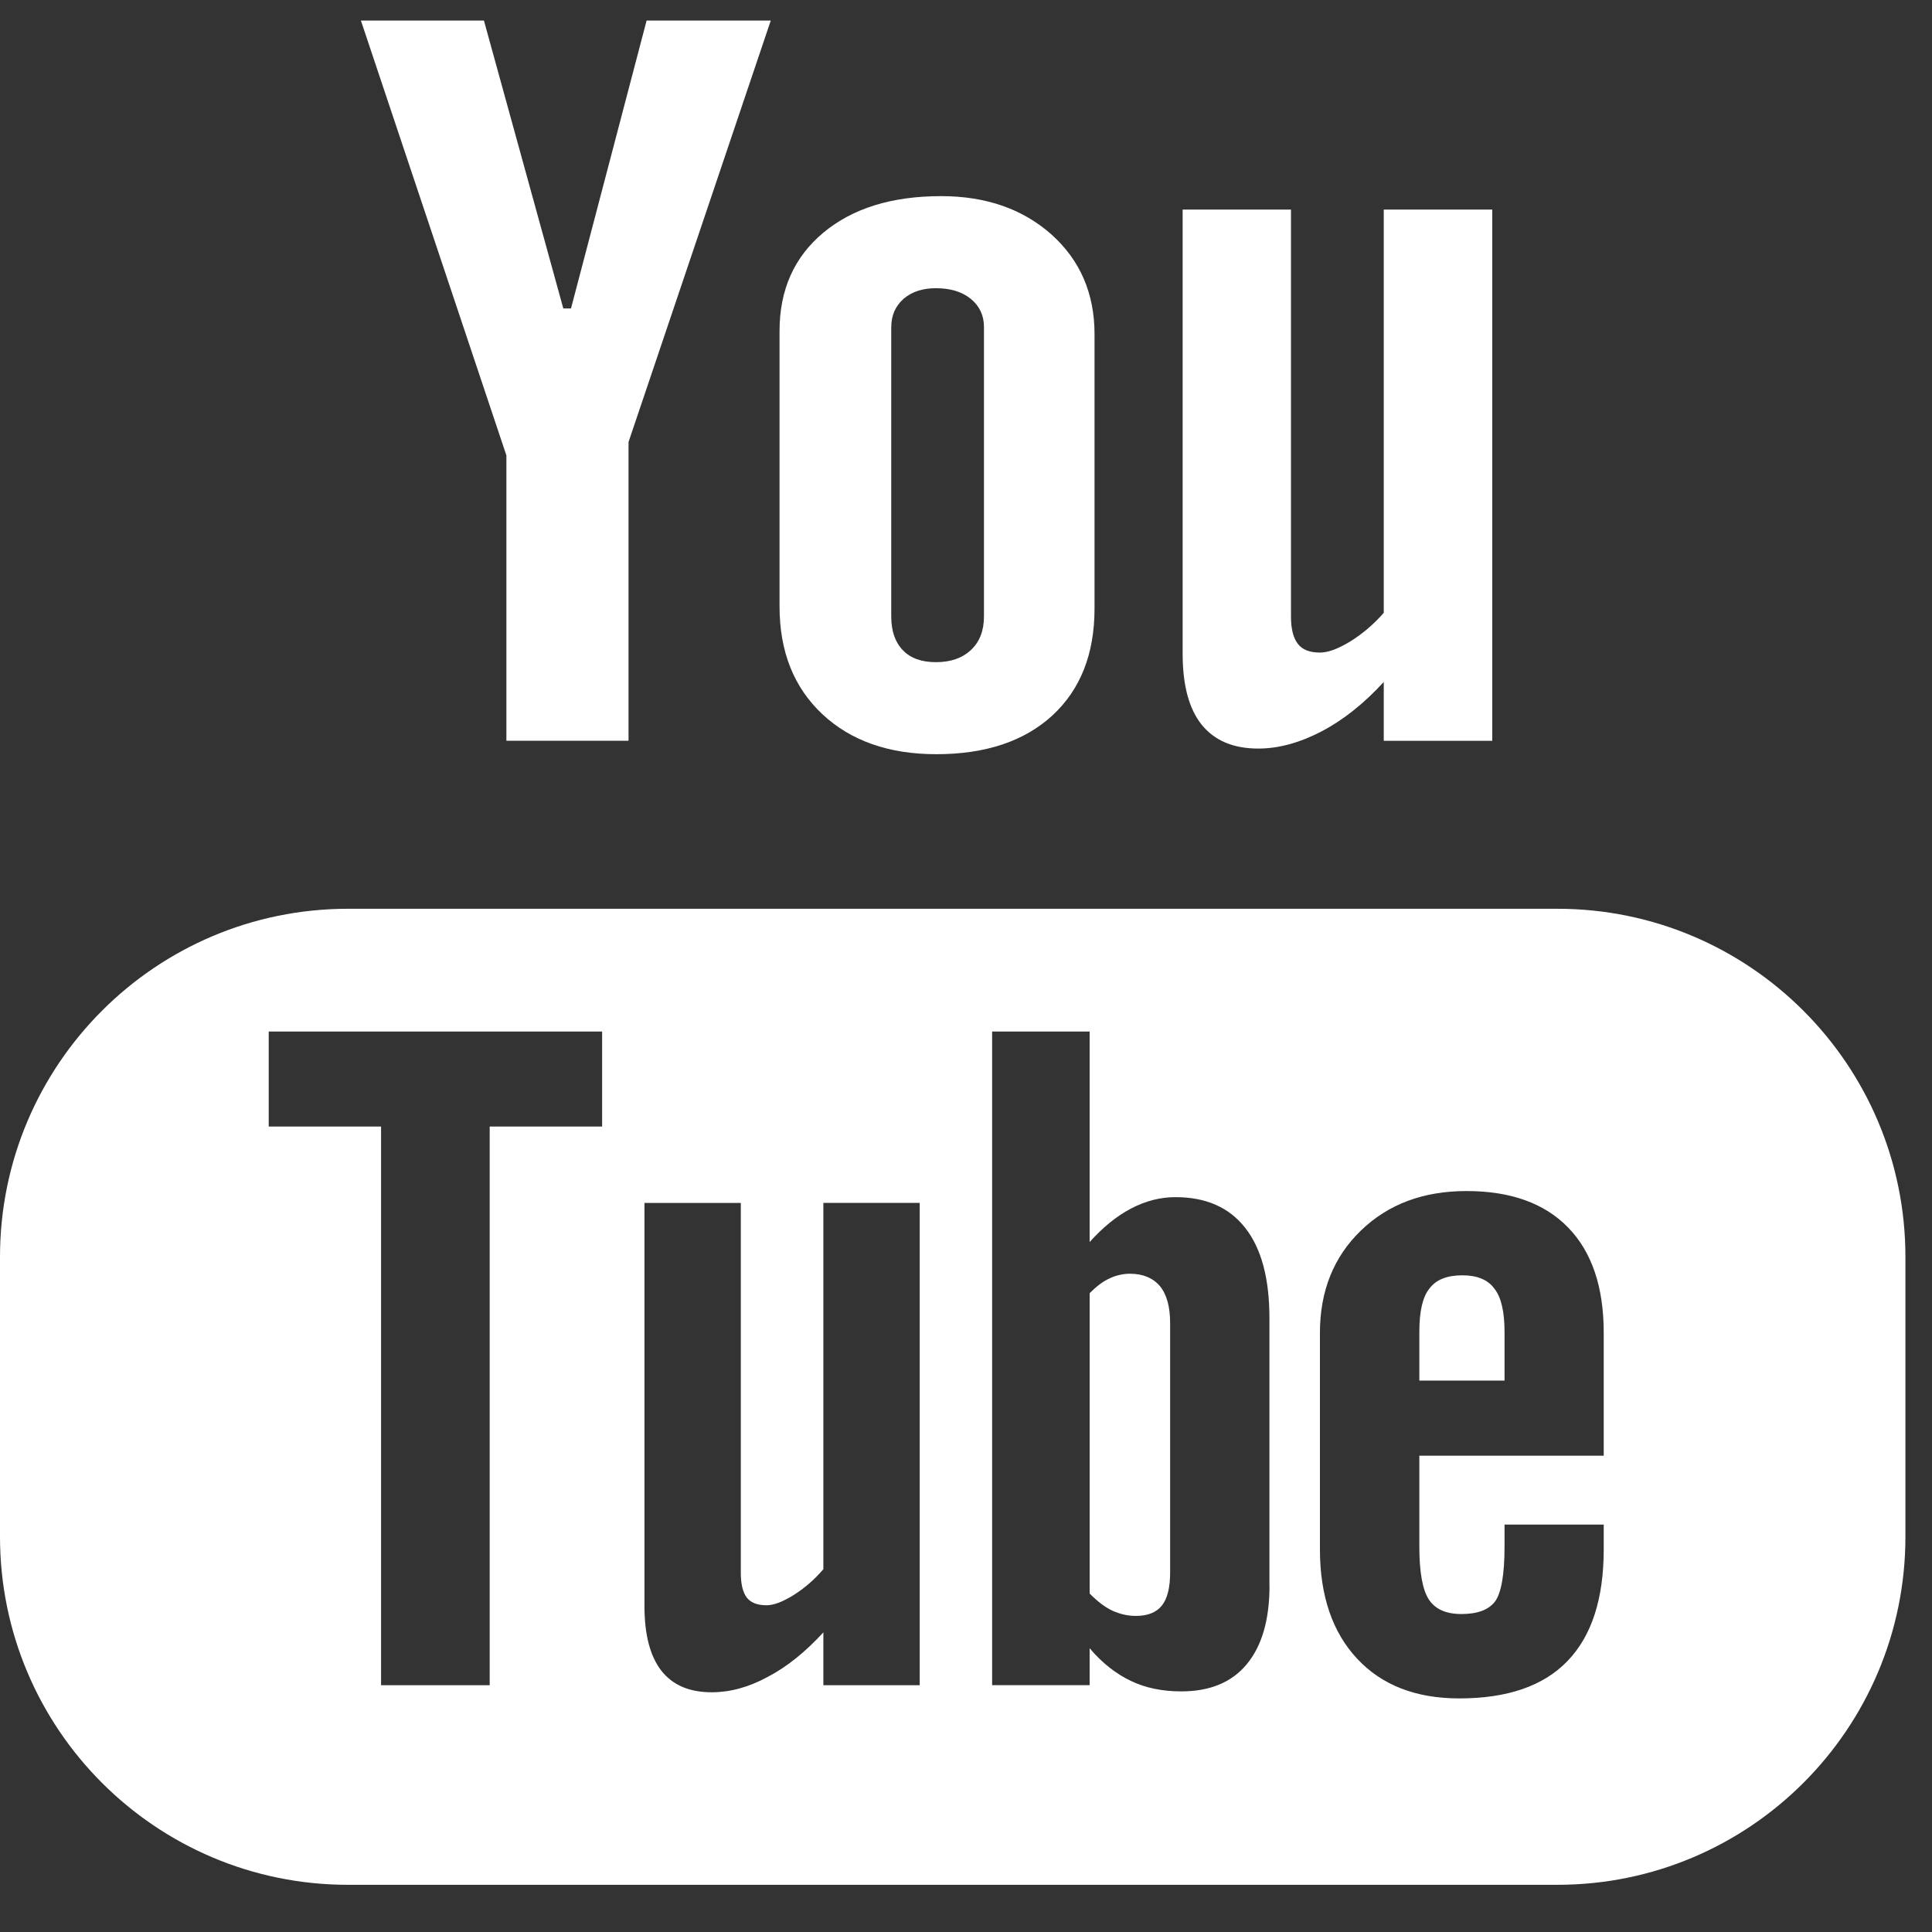
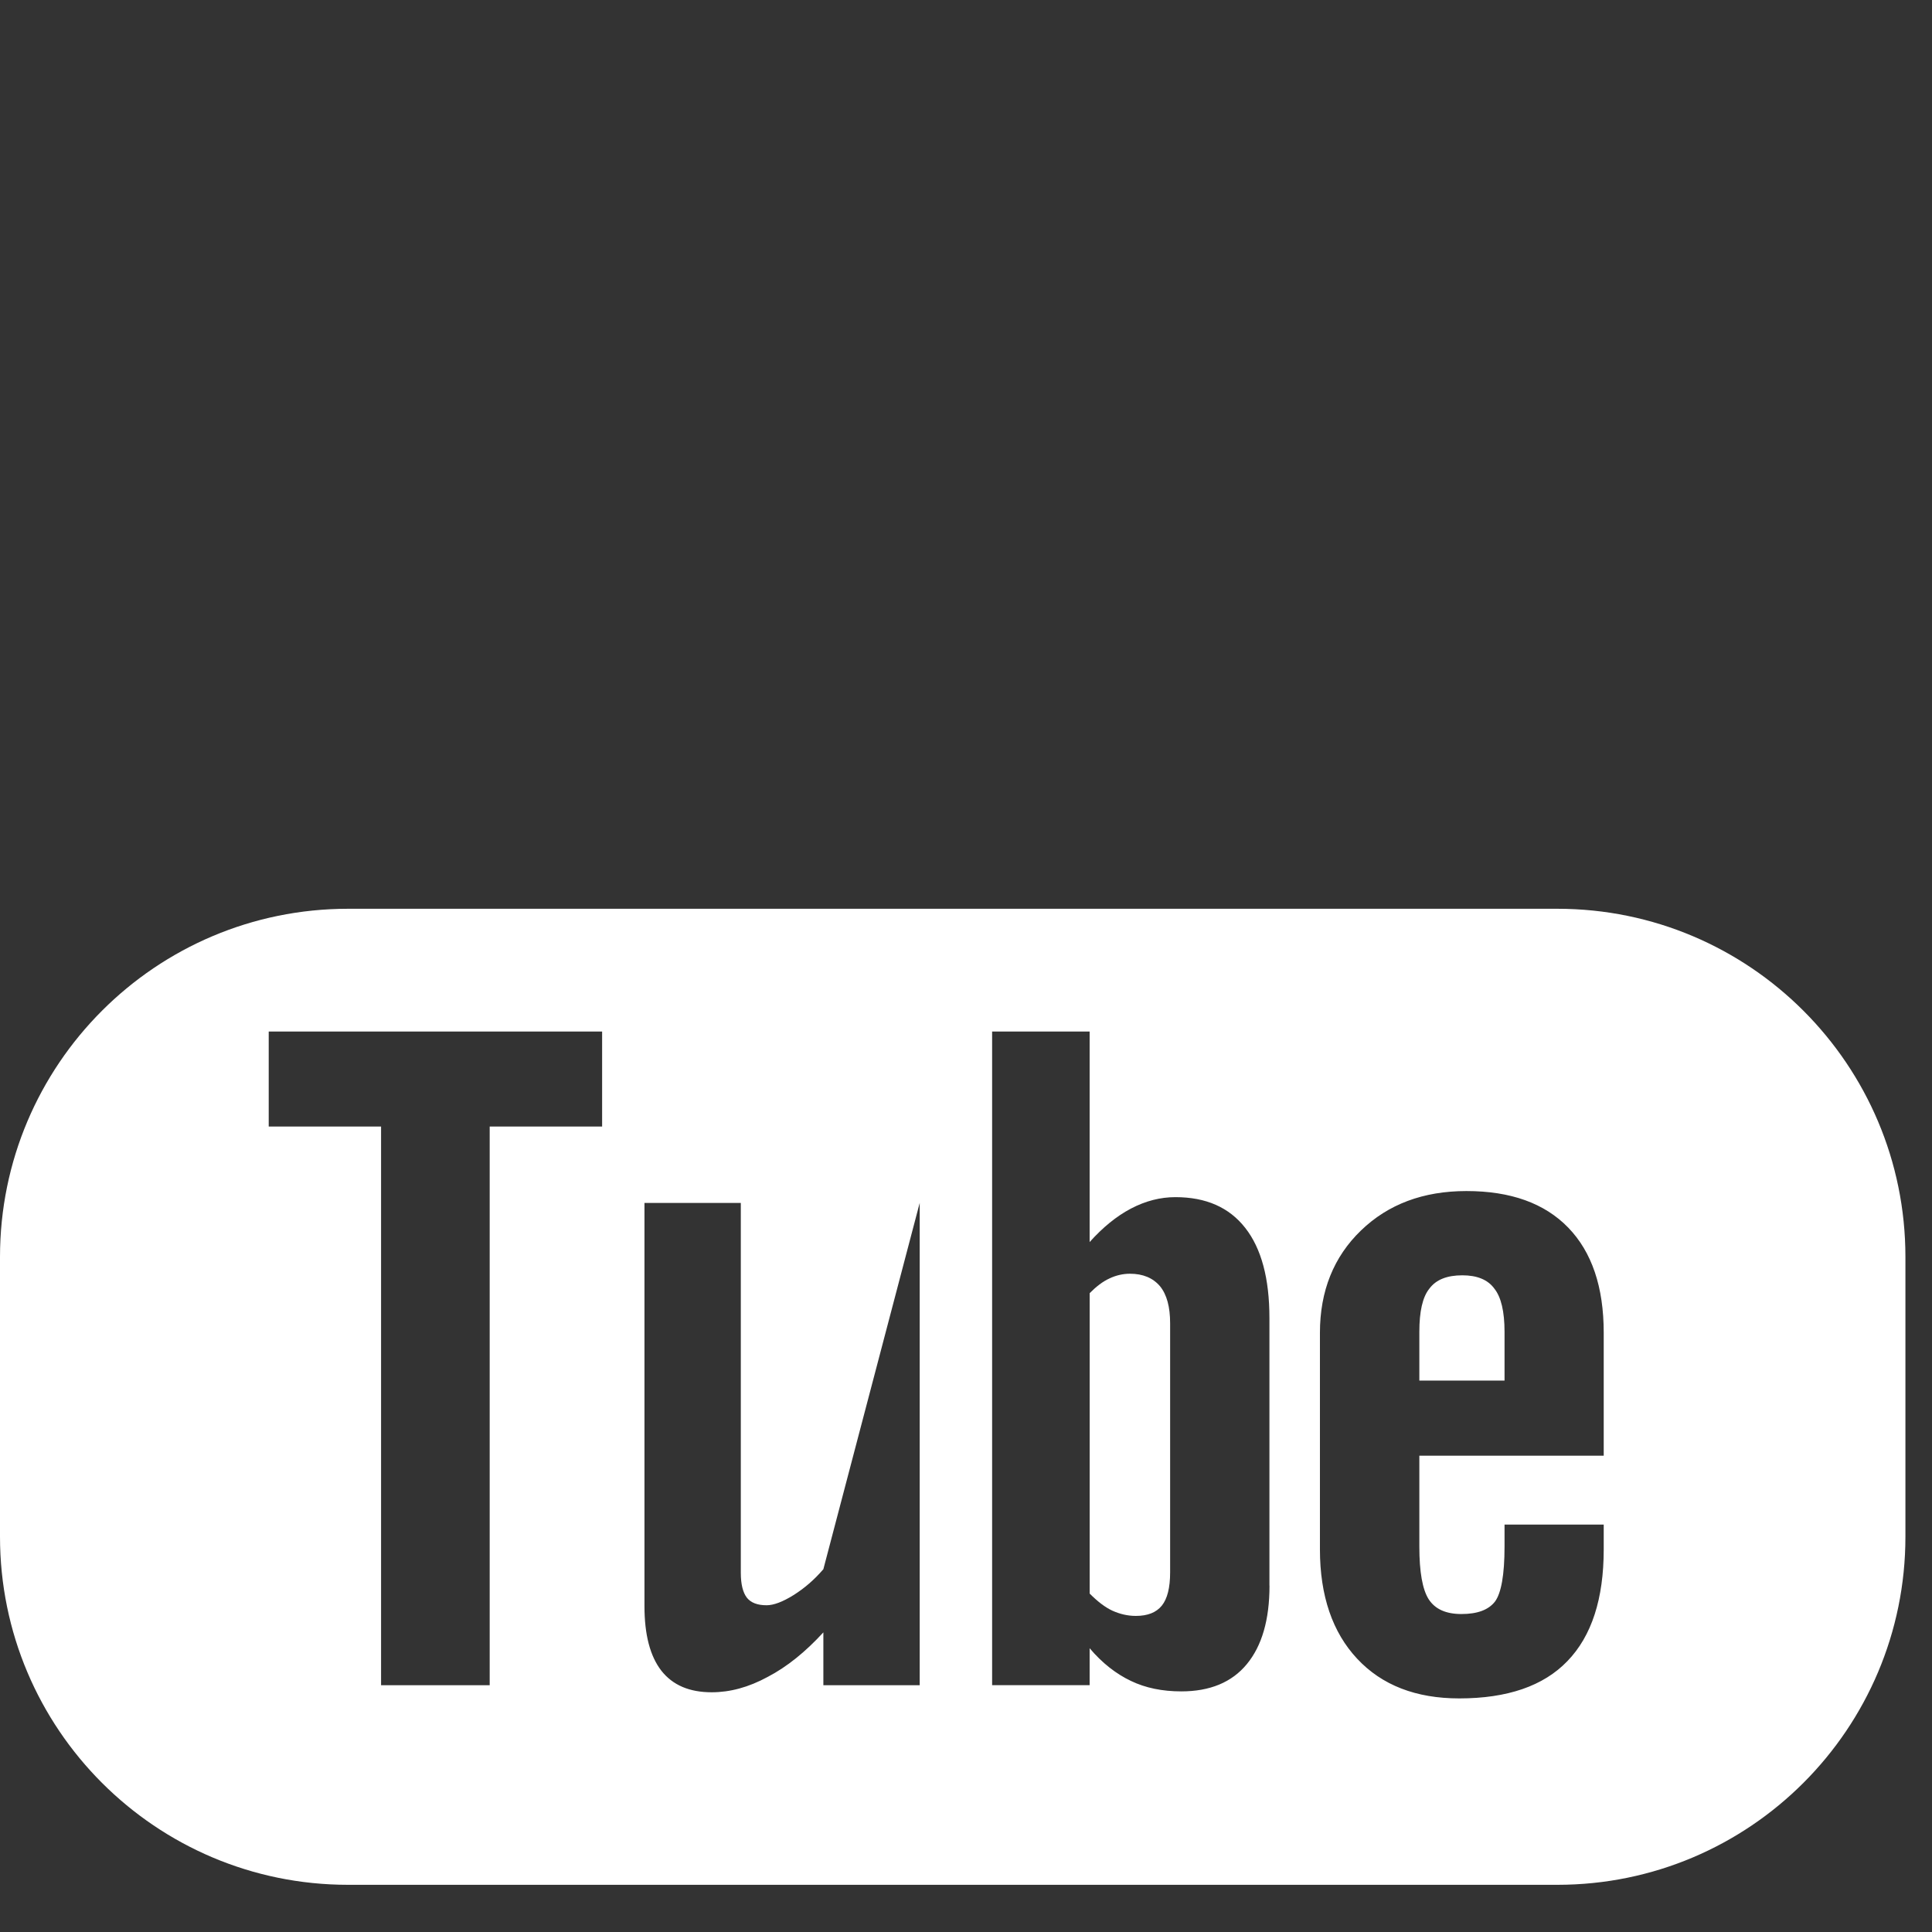
<svg xmlns="http://www.w3.org/2000/svg" width="100%" height="100%" viewBox="0 0 74 74" version="1.1" xml:space="preserve" style="fill-rule:evenodd;clip-rule:evenodd;stroke-linejoin:round;stroke-miterlimit:1.414;">
  <rect x="0" y="0" width="74" height="74" fill="#333333" stroke="none" />
  <g id="Artboard1" transform="matrix(1,0,0,1,19.644,7.328)">
-     <rect x="-19.644" y="-7.328" width="73" height="73" style="fill:none;" />
    <g transform="matrix(1,0,0,1,11.976,12.513)">
      <g transform="matrix(1.488,0,0,1.488,-31.62,14.967)">
-         <path d="M40.088,0L8.959,0C4.011,0 0,4.015 0,8.962L0,16.163C0,21.11 4.011,25.124 8.959,25.124L40.088,25.124C45.035,25.124 49.047,21.11 49.047,16.163L49.047,8.962C49.047,4.015 45.035,0 40.088,0ZM15.499,5.606L12.605,5.606L12.605,19.986L9.809,19.986L9.809,5.606L6.917,5.606L6.917,3.16L15.499,3.16L15.499,5.606ZM23.674,19.986L21.194,19.986L21.194,18.626C20.733,19.129 20.258,19.513 19.762,19.772C19.266,20.042 18.787,20.168 18.321,20.168C17.745,20.168 17.317,19.985 17.024,19.613C16.736,19.242 16.589,18.692 16.589,17.949L16.589,7.572L19.069,7.572L19.069,17.095C19.069,17.389 19.124,17.6 19.223,17.731C19.33,17.866 19.5,17.928 19.733,17.928C19.913,17.928 20.145,17.842 20.424,17.668C20.705,17.492 20.961,17.272 21.194,17L21.194,7.571L23.674,7.571L23.674,19.986ZM32.678,17.423C32.678,18.3 32.483,18.974 32.094,19.444C31.707,19.914 31.141,20.145 30.408,20.145C29.92,20.145 29.486,20.057 29.109,19.875C28.73,19.695 28.373,19.418 28.048,19.034L28.048,19.985L25.538,19.985L25.538,3.16L28.048,3.16L28.048,8.579C28.384,8.204 28.739,7.913 29.11,7.718C29.489,7.519 29.87,7.423 30.256,7.423C31.041,7.423 31.639,7.685 32.053,8.214C32.469,8.743 32.676,9.518 32.676,10.534L32.676,17.423L32.678,17.423ZM41.281,14.078L36.535,14.078L36.535,16.417C36.535,17.069 36.615,17.523 36.777,17.776C36.943,18.03 37.222,18.154 37.619,18.154C38.031,18.154 38.316,18.047 38.482,17.833C38.642,17.617 38.728,17.147 38.728,16.417L38.728,15.852L41.281,15.852L41.281,16.489C41.281,17.761 40.972,18.72 40.345,19.367C39.728,20.008 38.798,20.326 37.562,20.326C36.449,20.326 35.572,19.987 34.935,19.305C34.3,18.627 33.976,17.686 33.976,16.49L33.976,10.914C33.976,9.841 34.33,8.958 35.033,8.281C35.734,7.604 36.637,7.266 37.748,7.266C38.885,7.266 39.758,7.579 40.367,8.207C40.976,8.836 41.281,9.736 41.281,10.913L41.281,14.078Z" style="fill:white;fill-rule:nonzero;" />
+         <path d="M40.088,0L8.959,0C4.011,0 0,4.015 0,8.962L0,16.163C0,21.11 4.011,25.124 8.959,25.124L40.088,25.124C45.035,25.124 49.047,21.11 49.047,16.163L49.047,8.962C49.047,4.015 45.035,0 40.088,0ZM15.499,5.606L12.605,5.606L12.605,19.986L9.809,19.986L9.809,5.606L6.917,5.606L6.917,3.16L15.499,3.16L15.499,5.606ZM23.674,19.986L21.194,19.986L21.194,18.626C20.733,19.129 20.258,19.513 19.762,19.772C19.266,20.042 18.787,20.168 18.321,20.168C17.745,20.168 17.317,19.985 17.024,19.613C16.736,19.242 16.589,18.692 16.589,17.949L16.589,7.572L19.069,7.572L19.069,17.095C19.069,17.389 19.124,17.6 19.223,17.731C19.33,17.866 19.5,17.928 19.733,17.928C19.913,17.928 20.145,17.842 20.424,17.668C20.705,17.492 20.961,17.272 21.194,17L23.674,7.571L23.674,19.986ZM32.678,17.423C32.678,18.3 32.483,18.974 32.094,19.444C31.707,19.914 31.141,20.145 30.408,20.145C29.92,20.145 29.486,20.057 29.109,19.875C28.73,19.695 28.373,19.418 28.048,19.034L28.048,19.985L25.538,19.985L25.538,3.16L28.048,3.16L28.048,8.579C28.384,8.204 28.739,7.913 29.11,7.718C29.489,7.519 29.87,7.423 30.256,7.423C31.041,7.423 31.639,7.685 32.053,8.214C32.469,8.743 32.676,9.518 32.676,10.534L32.676,17.423L32.678,17.423ZM41.281,14.078L36.535,14.078L36.535,16.417C36.535,17.069 36.615,17.523 36.777,17.776C36.943,18.03 37.222,18.154 37.619,18.154C38.031,18.154 38.316,18.047 38.482,17.833C38.642,17.617 38.728,17.147 38.728,16.417L38.728,15.852L41.281,15.852L41.281,16.489C41.281,17.761 40.972,18.72 40.345,19.367C39.728,20.008 38.798,20.326 37.562,20.326C36.449,20.326 35.572,19.987 34.935,19.305C34.3,18.627 33.976,17.686 33.976,16.49L33.976,10.914C33.976,9.841 34.33,8.958 35.033,8.281C35.734,7.604 36.637,7.266 37.748,7.266C38.885,7.266 39.758,7.579 40.367,8.207C40.976,8.836 41.281,9.736 41.281,10.913L41.281,14.078Z" style="fill:white;fill-rule:nonzero;" />
      </g>
      <g transform="matrix(1.488,0,0,1.488,-31.62,9.695)">
        <path d="M37.643,12.978C37.247,12.978 36.965,13.089 36.793,13.321C36.617,13.539 36.535,13.912 36.535,14.433L36.535,15.688L38.728,15.688L38.728,14.433C38.728,13.912 38.64,13.538 38.466,13.321C38.299,13.09 38.02,12.978 37.643,12.978Z" style="fill:white;fill-rule:nonzero;" />
      </g>
      <g transform="matrix(1.488,0,0,1.488,-31.62,18.646)">
        <path d="M29.086,6.922C28.91,6.922 28.732,6.961 28.561,7.042C28.387,7.121 28.217,7.252 28.049,7.422L28.049,15.155C28.248,15.355 28.445,15.509 28.637,15.597C28.828,15.682 29.026,15.73 29.237,15.73C29.542,15.73 29.764,15.642 29.907,15.464C30.048,15.288 30.12,15.007 30.12,14.61L30.12,8.199C30.12,7.777 30.036,7.461 29.86,7.244C29.678,7.03 29.42,6.922 29.086,6.922Z" style="fill:white;fill-rule:nonzero;" />
      </g>
      <g transform="matrix(1.488,0,0,1.488,-31.62,-62.854)">
-         <path d="M13.035,47.974L16.179,47.974L16.179,40.284L19.84,29.436L16.644,29.436L14.698,36.846L14.5,36.846L12.457,29.436L9.29,29.436L13.035,40.63L13.035,47.974Z" style="fill:white;fill-rule:nonzero;" />
-       </g>
+         </g>
      <g transform="matrix(1.488,0,0,1.488,-31.62,-55.616)">
-         <path d="M24.1,43.456C25.37,43.456 26.366,43.123 27.092,42.457C27.813,41.788 28.174,40.875 28.174,39.705L28.174,32.641C28.174,31.6 27.805,30.743 27.07,30.082C26.33,29.423 25.382,29.091 24.226,29.091C22.956,29.091 21.945,29.405 21.193,30.032C20.443,30.659 20.066,31.5 20.066,32.563L20.066,39.651C20.066,40.814 20.433,41.734 21.166,42.424C21.899,43.111 22.879,43.456 24.1,43.456ZM22.942,32.459C22.942,32.162 23.049,31.922 23.258,31.734C23.475,31.55 23.75,31.461 24.092,31.461C24.461,31.461 24.76,31.55 24.988,31.734C25.215,31.922 25.328,32.162 25.328,32.459L25.328,39.91C25.328,40.275 25.217,40.565 24.992,40.774C24.769,40.984 24.469,41.087 24.092,41.087C23.723,41.087 23.438,40.987 23.238,40.777C23.041,40.572 22.941,40.284 22.941,39.909L22.941,32.459L22.942,32.459Z" style="fill:white;fill-rule:nonzero;" />
-       </g>
+         </g>
      <g transform="matrix(1.488,0,0,1.488,-31.62,-55.317)">
-         <path d="M32.391,43.11C32.916,43.11 33.455,42.96 34.01,42.672C34.571,42.38 35.108,41.953 35.619,41.396L35.619,42.911L38.412,42.911L38.412,29.236L35.619,29.236L35.619,39.616C35.359,39.913 35.07,40.157 34.76,40.351C34.444,40.543 34.184,40.639 33.979,40.639C33.717,40.639 33.524,40.567 33.411,40.418C33.296,40.275 33.231,40.041 33.231,39.72L33.231,29.236L30.442,29.236L30.442,40.665C30.442,41.48 30.606,42.089 30.93,42.493C31.26,42.903 31.742,43.11 32.391,43.11Z" style="fill:white;fill-rule:nonzero;" />
-       </g>
+         </g>
    </g>
  </g>
</svg>